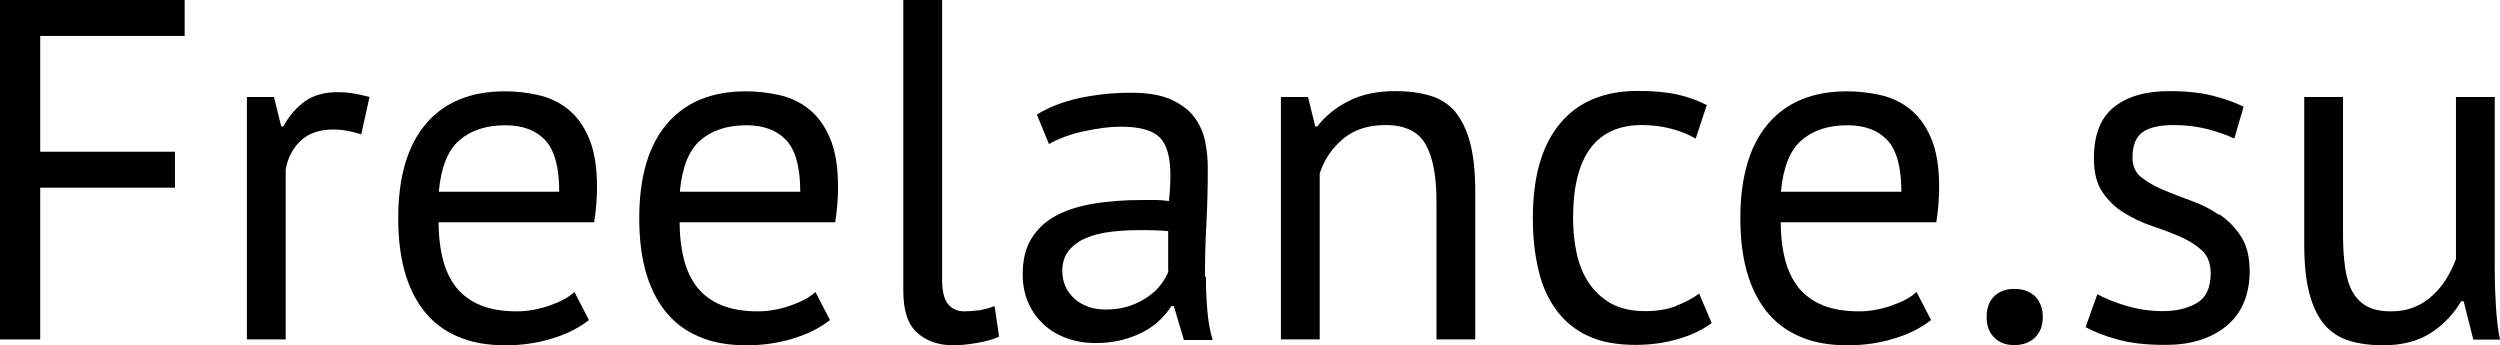
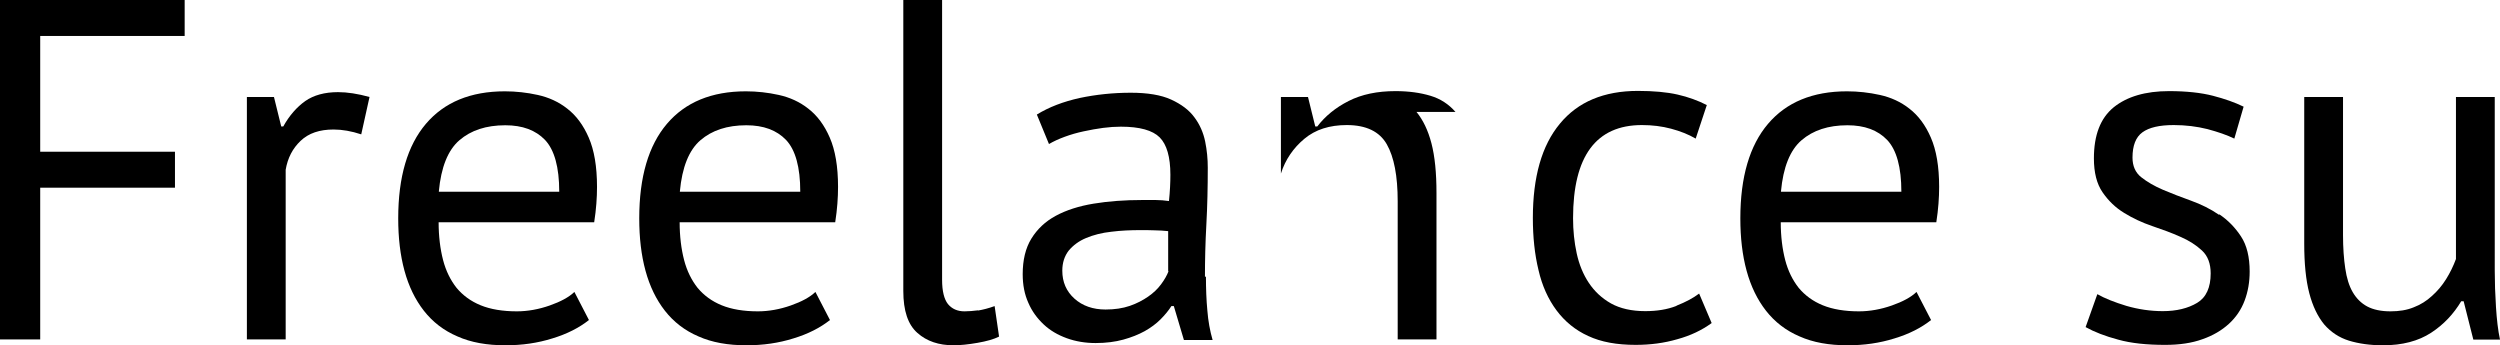
<svg xmlns="http://www.w3.org/2000/svg" id="a" viewBox="0 0 123.74 17.09">
  <polygon points="0 16.8 1.99 16.8 1.99 9.29 8.66 9.29 8.66 7.51 1.99 7.51 1.99 1.78 9.14 1.78 9.14 0 0 0 0 16.8" />
  <path d="M15.11,5c-.42.3-.79.72-1.09,1.26h-.1l-.36-1.46h-1.34v12h1.92v-8.4c.1-.58.34-1.05.74-1.43.4-.38.94-.56,1.63-.56.43,0,.89.08,1.37.24l.41-1.85c-.58-.16-1.1-.24-1.56-.24-.66,0-1.2.15-1.62.44Z" />
  <path d="M28.08,5.38c-.43-.34-.92-.56-1.46-.68s-1.09-.18-1.63-.18c-1.7,0-3,.54-3.91,1.61-.91,1.07-1.37,2.63-1.37,4.68,0,.96.1,1.82.31,2.59.21.77.53,1.43.96,1.98.43.55.98.98,1.66,1.27.67.3,1.46.44,2.38.44.82,0,1.59-.11,2.32-.34.73-.22,1.33-.53,1.81-.91l-.72-1.39c-.27.26-.68.48-1.22.67-.54.19-1.09.29-1.63.29-.7,0-1.3-.1-1.79-.3-.49-.2-.88-.49-1.19-.86-.3-.38-.53-.84-.67-1.38-.14-.54-.22-1.17-.22-1.87h7.7c.1-.64.14-1.22.14-1.75,0-1.01-.14-1.82-.41-2.44-.27-.62-.62-1.09-1.06-1.43ZM21.72,9.48c.11-1.2.45-2.05,1.02-2.54s1.32-.74,2.27-.74c.85,0,1.5.24,1.97.73.46.49.7,1.34.7,2.56h-5.95Z" />
  <path d="M40.01,5.38c-.43-.34-.92-.56-1.46-.68s-1.09-.18-1.63-.18c-1.7,0-3,.54-3.91,1.61-.91,1.07-1.37,2.63-1.37,4.68,0,.96.1,1.82.31,2.59.21.77.53,1.43.96,1.98.43.55.98.98,1.66,1.27.67.3,1.46.44,2.38.44.82,0,1.59-.11,2.32-.34.73-.22,1.33-.53,1.81-.91l-.72-1.39c-.27.26-.68.48-1.22.67-.54.19-1.09.29-1.63.29-.7,0-1.3-.1-1.79-.3-.49-.2-.88-.49-1.19-.86-.3-.38-.53-.84-.67-1.38-.14-.54-.22-1.17-.22-1.87h7.7c.1-.64.14-1.22.14-1.75,0-1.01-.14-1.82-.41-2.44-.27-.62-.62-1.09-1.06-1.43ZM33.65,9.48c.11-1.2.45-2.05,1.02-2.54s1.32-.74,2.27-.74c.85,0,1.5.24,1.97.73.46.49.7,1.34.7,2.56h-5.95Z" />
  <path d="M48.41,15.36c-.24.03-.46.05-.67.05-.35,0-.62-.12-.82-.36-.19-.24-.29-.64-.29-1.2V0h-1.92v14.4c0,.98.23,1.67.7,2.08.46.41,1.06.61,1.78.61.34,0,.73-.04,1.19-.12s.81-.18,1.07-.31l-.22-1.51c-.3.11-.58.18-.82.22Z" />
  <path d="M59.64,13.7c0-.82.02-1.68.07-2.59.05-.91.07-1.85.07-2.81,0-.43-.04-.86-.13-1.3-.09-.43-.26-.83-.53-1.19-.26-.36-.65-.65-1.15-.88s-1.17-.34-2-.34c-.88,0-1.72.09-2.53.26-.81.18-1.52.45-2.12.82l.6,1.46c.22-.13.48-.25.78-.36.3-.11.61-.2.94-.27.33-.07.65-.13.96-.17.31-.04.6-.06.88-.06.93,0,1.57.18,1.92.53.35.35.53.97.53,1.85,0,.38-.02.82-.07,1.3-.22-.03-.44-.05-.66-.05h-.66c-.88,0-1.68.06-2.41.18-.73.12-1.35.32-1.87.6-.52.28-.92.66-1.21,1.13-.29.47-.43,1.06-.43,1.76,0,.53.09,1,.28,1.42.18.42.44.77.76,1.07.32.3.7.52,1.14.68s.92.24,1.43.24.97-.06,1.37-.17.75-.25,1.06-.42c.3-.17.56-.36.78-.58s.4-.44.54-.66h.12l.5,1.68h1.42c-.13-.45-.22-.94-.26-1.46-.05-.53-.07-1.09-.07-1.68ZM57.84,13.42c-.08.21-.2.42-.37.65s-.38.43-.64.61c-.26.18-.56.34-.91.46-.35.12-.75.18-1.2.18-.62,0-1.14-.18-1.54-.54-.4-.36-.6-.82-.6-1.38,0-.4.11-.73.32-1,.22-.26.5-.47.86-.62.36-.15.78-.26,1.25-.31.47-.06.96-.08,1.45-.08.22,0,.45,0,.68.01.23,0,.46.02.68.04v1.99Z" />
-   <path d="M72.04,5.54c-.33-.38-.74-.65-1.24-.8-.5-.15-1.07-.23-1.73-.23-.9,0-1.67.16-2.32.49-.65.33-1.16.75-1.55,1.26h-.1l-.36-1.46h-1.34v12h1.92v-8.21c.22-.69.61-1.26,1.16-1.72.55-.46,1.25-.68,2.1-.68.96,0,1.62.32,1.98.95.36.63.54,1.57.54,2.82v6.84h1.92v-7.25c0-.99-.08-1.81-.25-2.46-.17-.65-.42-1.16-.74-1.55Z" />
+   <path d="M72.04,5.54c-.33-.38-.74-.65-1.24-.8-.5-.15-1.07-.23-1.73-.23-.9,0-1.67.16-2.32.49-.65.33-1.16.75-1.55,1.26h-.1l-.36-1.46h-1.34v12v-8.21c.22-.69.61-1.26,1.16-1.72.55-.46,1.25-.68,2.1-.68.96,0,1.62.32,1.98.95.36.63.54,1.57.54,2.82v6.84h1.92v-7.25c0-.99-.08-1.81-.25-2.46-.17-.65-.42-1.16-.74-1.55Z" />
  <path d="M82.98,15.14c-.46.18-.97.26-1.55.26-.67,0-1.24-.13-1.69-.38-.46-.26-.82-.6-1.1-1.02-.28-.42-.48-.91-.6-1.46-.12-.55-.18-1.13-.18-1.74,0-3.07,1.14-4.61,3.41-4.61.51,0,.99.06,1.44.18.45.12.86.28,1.22.49l.55-1.66c-.43-.22-.92-.4-1.45-.52s-1.19-.18-1.96-.18c-1.68,0-2.97.54-3.86,1.62-.9,1.08-1.34,2.64-1.34,4.67,0,.94.09,1.8.28,2.58.18.78.48,1.44.89,1.99.41.55.93.98,1.57,1.27.64.3,1.42.44,2.35.44.72,0,1.41-.09,2.06-.28.66-.18,1.22-.45,1.7-.8l-.62-1.46c-.29.22-.66.42-1.12.6Z" />
  <path d="M94.51,5.38c-.43-.34-.92-.56-1.46-.68s-1.09-.18-1.63-.18c-1.7,0-3,.54-3.91,1.61-.91,1.07-1.37,2.63-1.37,4.68,0,.96.1,1.82.31,2.59.21.77.53,1.43.96,1.98.43.55.98.98,1.66,1.27.67.3,1.46.44,2.38.44.82,0,1.59-.11,2.32-.34.73-.22,1.33-.53,1.81-.91l-.72-1.39c-.27.26-.68.48-1.22.67-.54.19-1.09.29-1.63.29-.7,0-1.3-.1-1.79-.3-.49-.2-.88-.49-1.19-.86-.3-.38-.53-.84-.67-1.38-.14-.54-.22-1.17-.22-1.87h7.7c.1-.64.14-1.22.14-1.75,0-1.01-.14-1.82-.41-2.44-.27-.62-.62-1.09-1.06-1.43ZM88.15,9.48c.11-1.2.45-2.05,1.02-2.54s1.32-.74,2.27-.74c.85,0,1.5.24,1.97.73.46.49.7,1.34.7,2.56h-5.95Z" />
-   <path d="M99.7,14.3c-.42,0-.75.12-1,.37s-.37.59-.37,1.02.12.75.37,1.01c.25.26.58.38,1,.38s.78-.13,1.03-.38c.26-.26.38-.59.38-1.01s-.13-.77-.38-1.02c-.26-.25-.6-.37-1.03-.37Z" />
  <path d="M109.83,10.63c-.42-.29-.89-.52-1.39-.7-.5-.18-.97-.36-1.39-.54-.42-.18-.78-.39-1.07-.62-.29-.23-.43-.56-.43-.97,0-.59.16-1.01.49-1.25.33-.24.84-.36,1.55-.36.59,0,1.15.07,1.67.2.52.14.96.29,1.33.47l.46-1.58c-.43-.21-.94-.39-1.52-.54-.58-.15-1.31-.23-2.17-.23-1.17,0-2.08.27-2.74.8-.66.54-.98,1.38-.98,2.53,0,.7.14,1.26.43,1.68s.64.76,1.07,1.02c.42.26.89.48,1.39.65.5.17.97.34,1.39.53.42.18.78.41,1.07.68.29.27.43.65.43,1.13,0,.7-.22,1.19-.67,1.46-.45.27-1.02.41-1.7.41-.61,0-1.21-.09-1.8-.26-.59-.18-1.07-.37-1.44-.58l-.58,1.63c.43.24.97.45,1.61.62.64.18,1.42.26,2.33.26.7,0,1.32-.09,1.84-.28.52-.18.96-.44,1.31-.76.35-.32.61-.7.78-1.15.17-.45.25-.93.25-1.44,0-.72-.14-1.3-.43-1.74-.29-.44-.64-.8-1.07-1.09Z" />
  <path d="M123.54,15.18c-.04-.62-.06-1.21-.06-1.79V4.8h-1.92v8.02c-.13.35-.29.68-.49,1s-.43.59-.7.83c-.26.24-.56.43-.9.56-.34.14-.72.2-1.15.2-.46,0-.85-.08-1.15-.24-.3-.16-.54-.4-.72-.71-.18-.31-.3-.7-.37-1.18-.07-.47-.11-1.02-.11-1.64v-6.84h-1.92v7.25c0,.99.08,1.81.25,2.46s.42,1.16.74,1.55c.33.38.74.65,1.22.8.49.15,1.05.23,1.69.23.96,0,1.75-.21,2.38-.62s1.12-.94,1.49-1.56h.12l.48,1.9h1.32c-.1-.46-.16-1-.2-1.62Z" />
</svg>